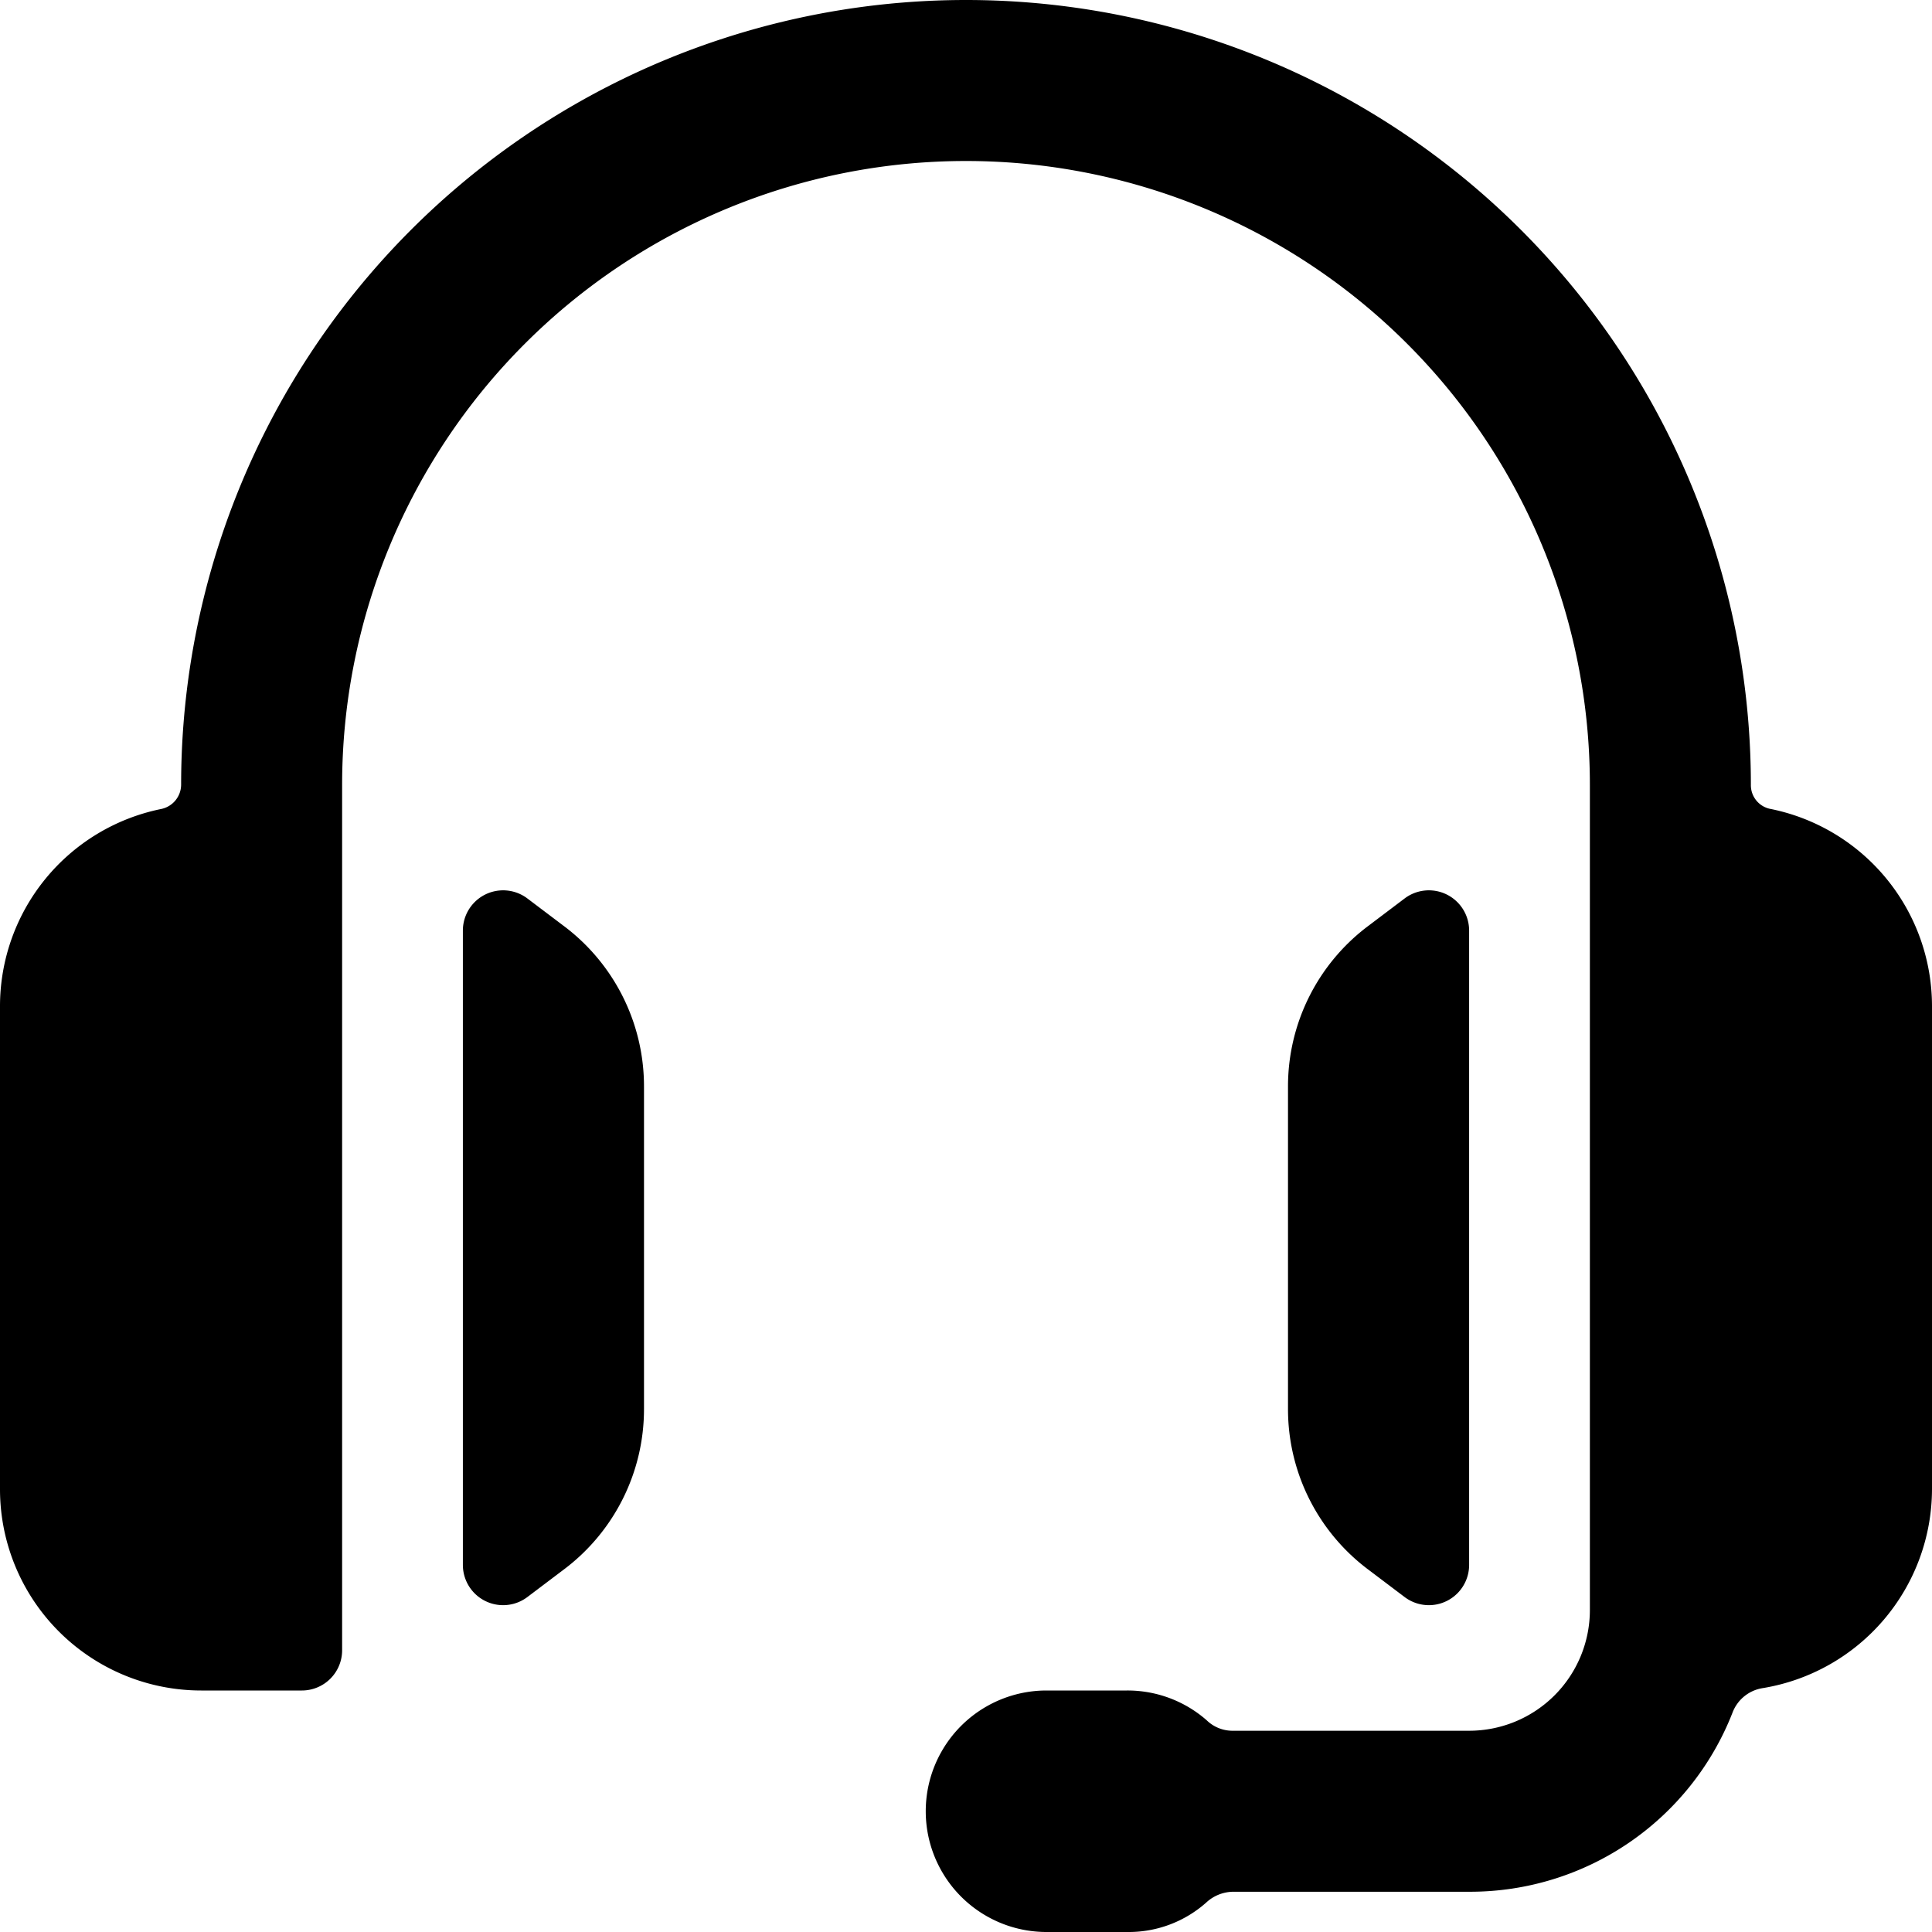
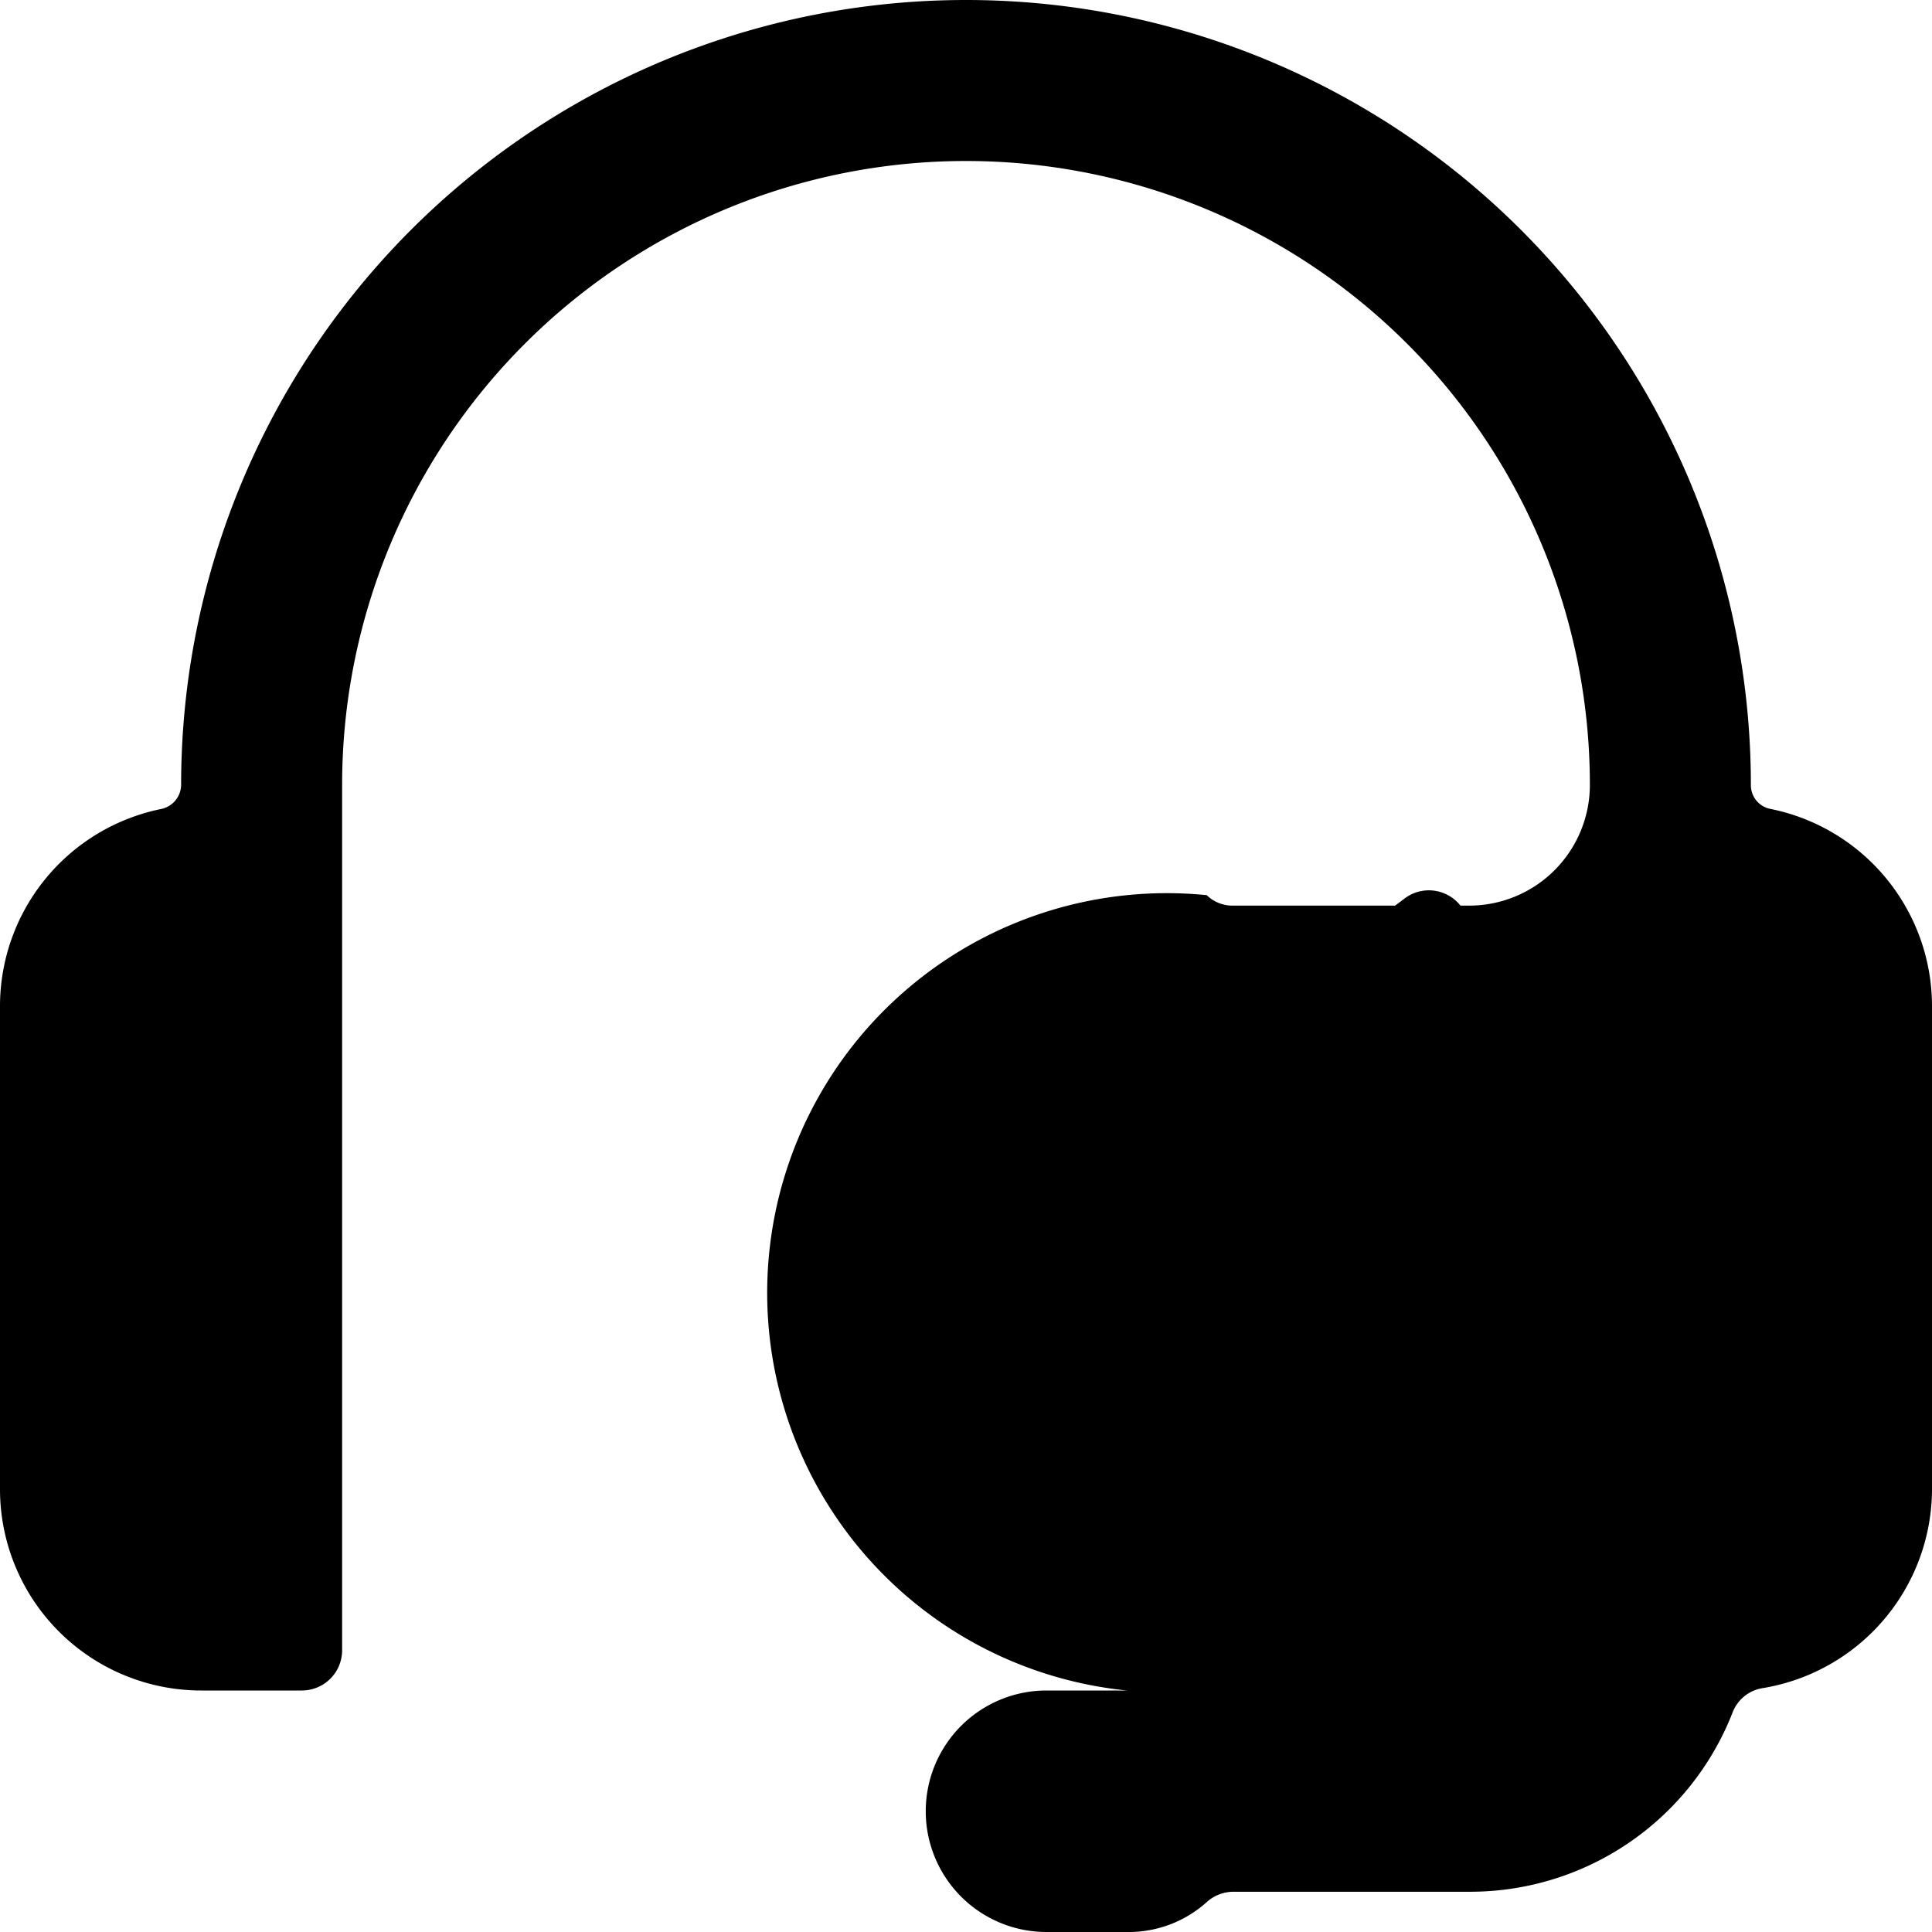
<svg xmlns="http://www.w3.org/2000/svg" viewBox="0 0 24 24">
  <g>
-     <path d="m7 11.5 -0.45 -0.34a0.5 0.5 0 0 0 -0.8 0.4v7.88a0.5 0.5 0 0 0 0.8 0.4L7 19.5a2.49 2.49 0 0 0 1 -2v-4a2.49 2.49 0 0 0 -1 -2Z" fill="#000000" stroke-width="1" />
    <path d="M17.45 19.84a0.5 0.5 0 0 0 0.8 -0.4v-7.88a0.5 0.5 0 0 0 -0.8 -0.4l-0.45 0.34a2.49 2.49 0 0 0 -1 2v4a2.49 2.49 0 0 0 1 2Z" fill="#000000" stroke-width="1" />
-     <path d="M22 10.05a0.3 0.3 0 0 1 -0.25 -0.3 9.75 9.75 0 0 0 -19.5 0 0.31 0.31 0 0 1 -0.25 0.3 2.5 2.5 0 0 0 -2 2.45v6A2.5 2.5 0 0 0 2.5 21h1.25a0.5 0.5 0 0 0 0.5 -0.5V9.75a7.75 7.75 0 0 1 15.5 0V20a1.5 1.5 0 0 1 -1.5 1.5h-2.93a0.46 0.46 0 0 1 -0.33 -0.13A1.49 1.49 0 0 0 14 21h-1a1.5 1.5 0 0 0 0 3h1a1.45 1.45 0 0 0 1 -0.38 0.5 0.5 0 0 1 0.33 -0.12h2.93a3.5 3.5 0 0 0 3.26 -2.22 0.48 0.48 0 0 1 0.38 -0.31A2.51 2.51 0 0 0 24 18.5v-6a2.5 2.5 0 0 0 -2 -2.45Z" fill="#000000" stroke-width="1" />
+     <path d="M22 10.05a0.3 0.3 0 0 1 -0.25 -0.3 9.75 9.75 0 0 0 -19.5 0 0.31 0.31 0 0 1 -0.25 0.3 2.5 2.5 0 0 0 -2 2.45v6A2.5 2.5 0 0 0 2.5 21h1.25a0.5 0.5 0 0 0 0.5 -0.5V9.75a7.75 7.75 0 0 1 15.5 0a1.5 1.5 0 0 1 -1.5 1.5h-2.93a0.46 0.46 0 0 1 -0.33 -0.13A1.49 1.49 0 0 0 14 21h-1a1.5 1.5 0 0 0 0 3h1a1.45 1.45 0 0 0 1 -0.38 0.5 0.5 0 0 1 0.33 -0.12h2.93a3.5 3.5 0 0 0 3.26 -2.22 0.48 0.48 0 0 1 0.38 -0.31A2.51 2.51 0 0 0 24 18.5v-6a2.5 2.5 0 0 0 -2 -2.45Z" fill="#000000" stroke-width="1" />
  </g>
</svg>